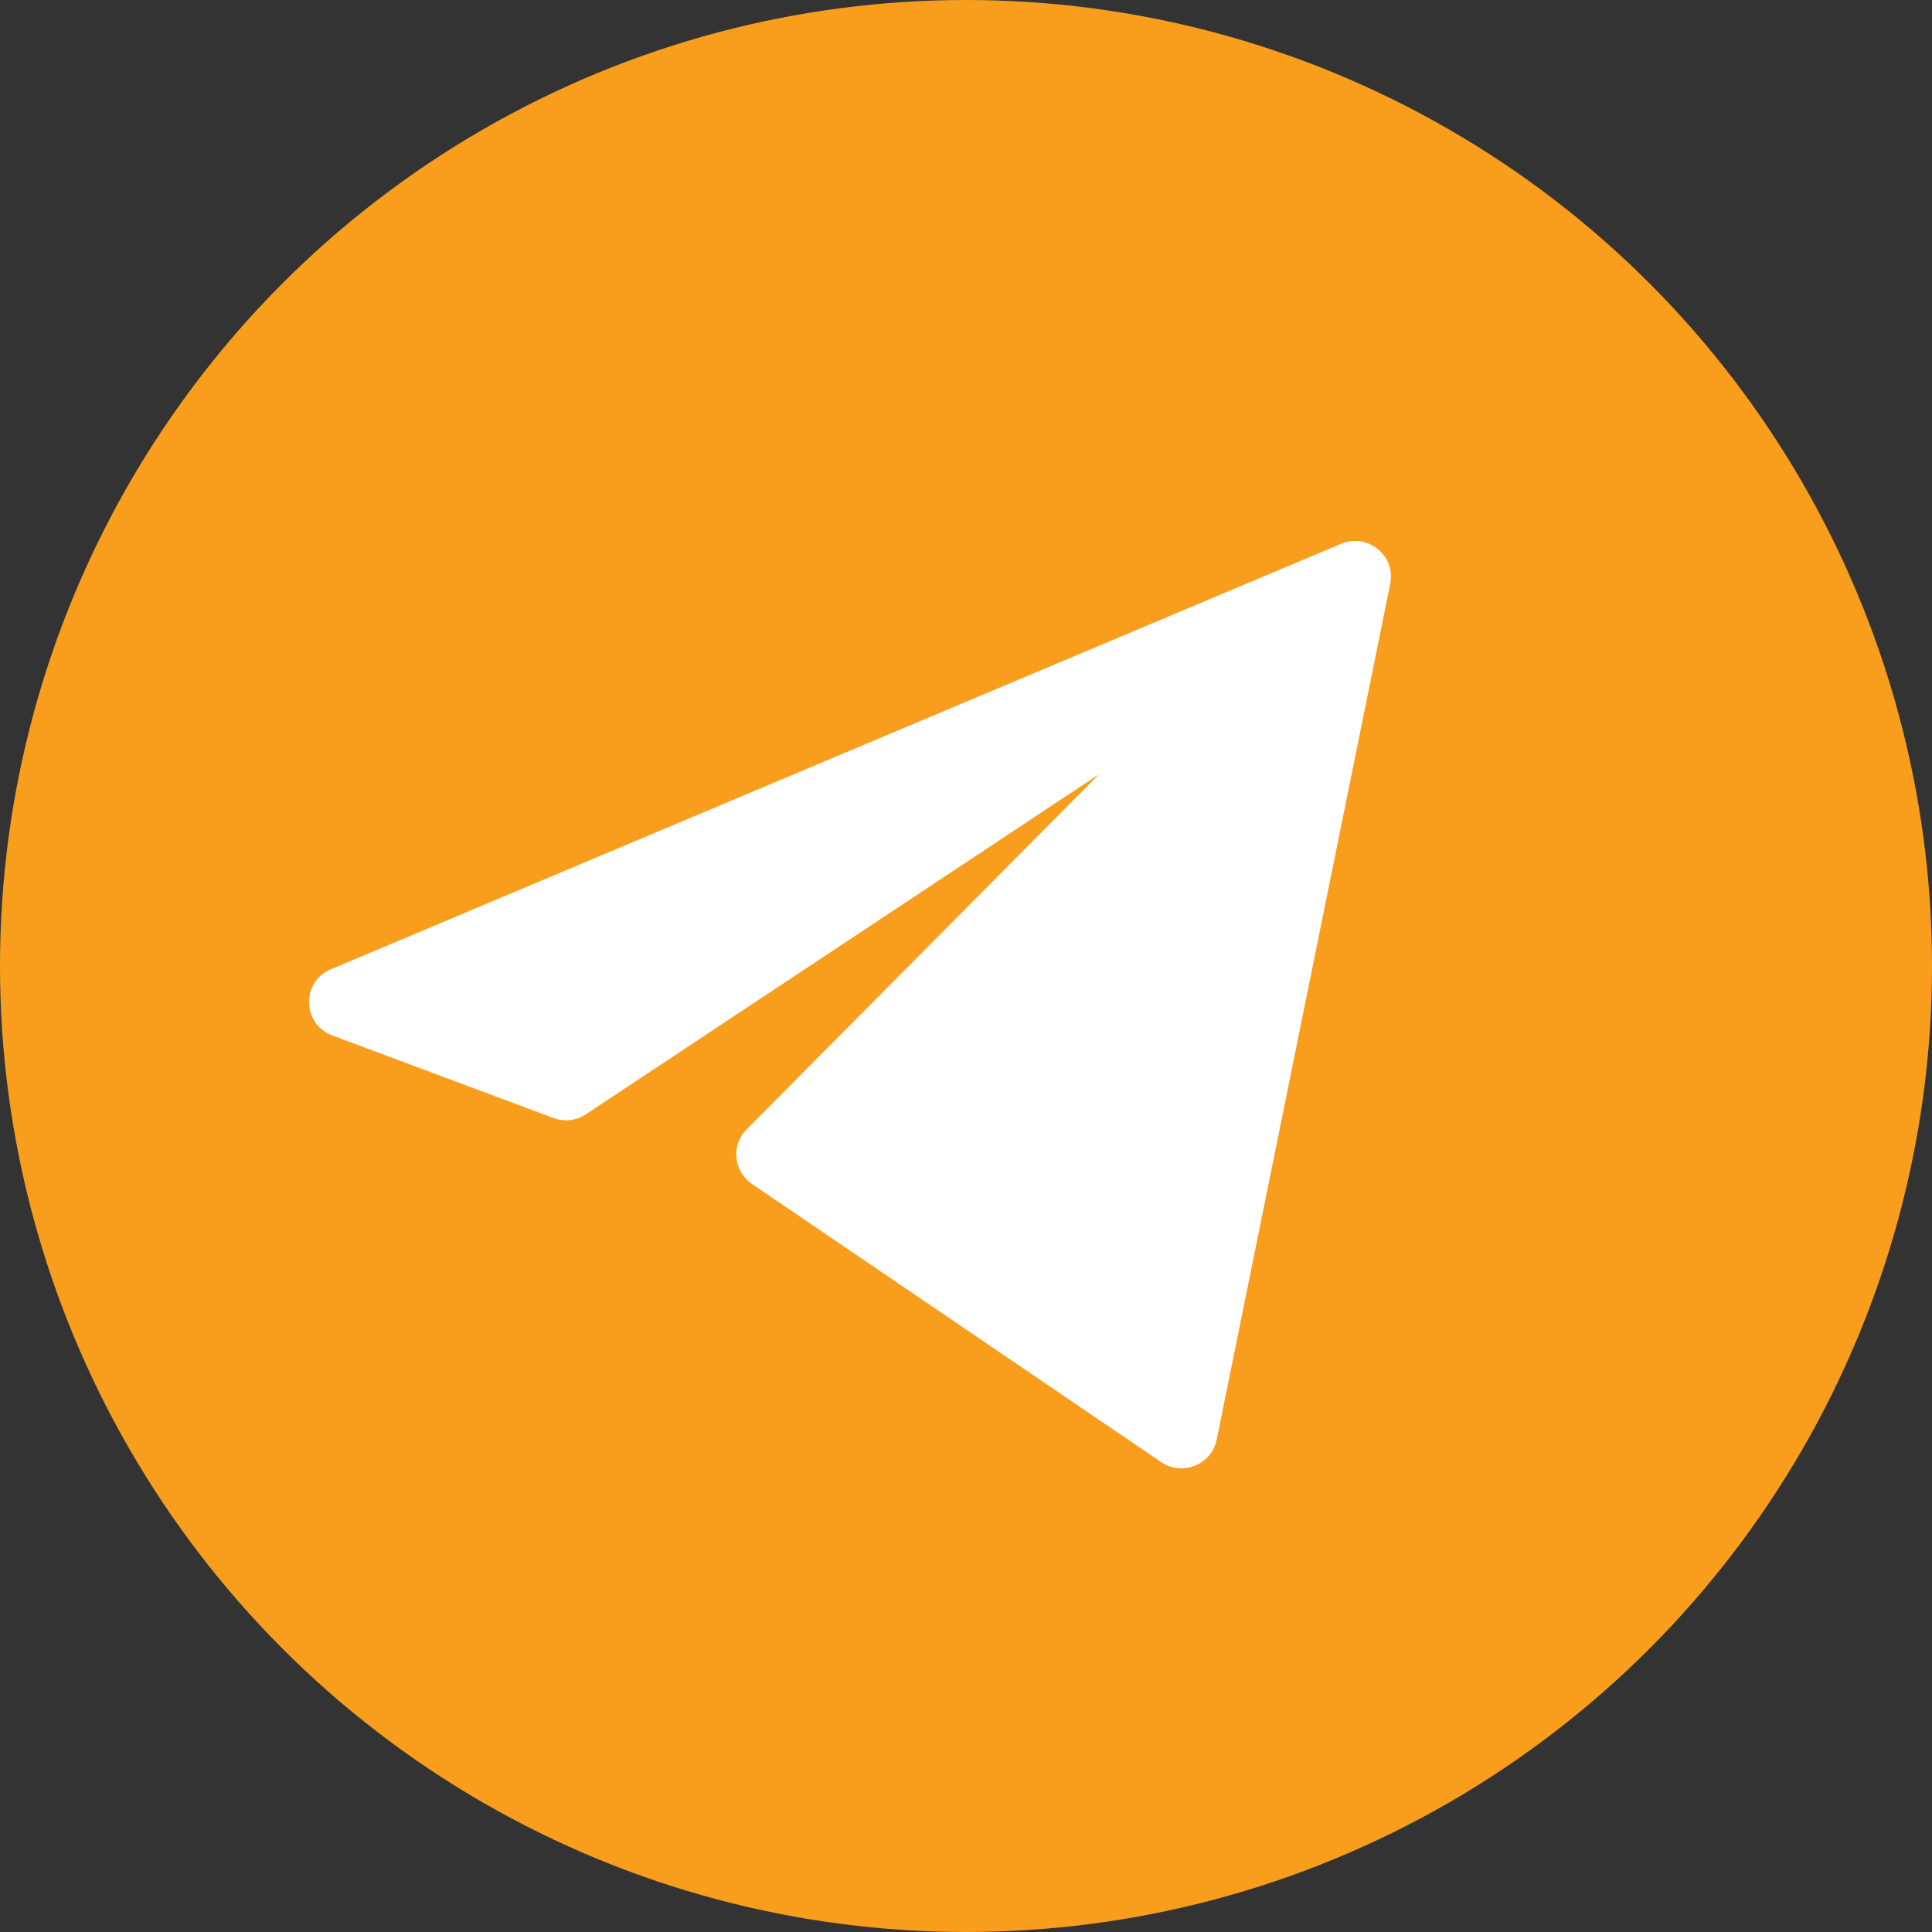
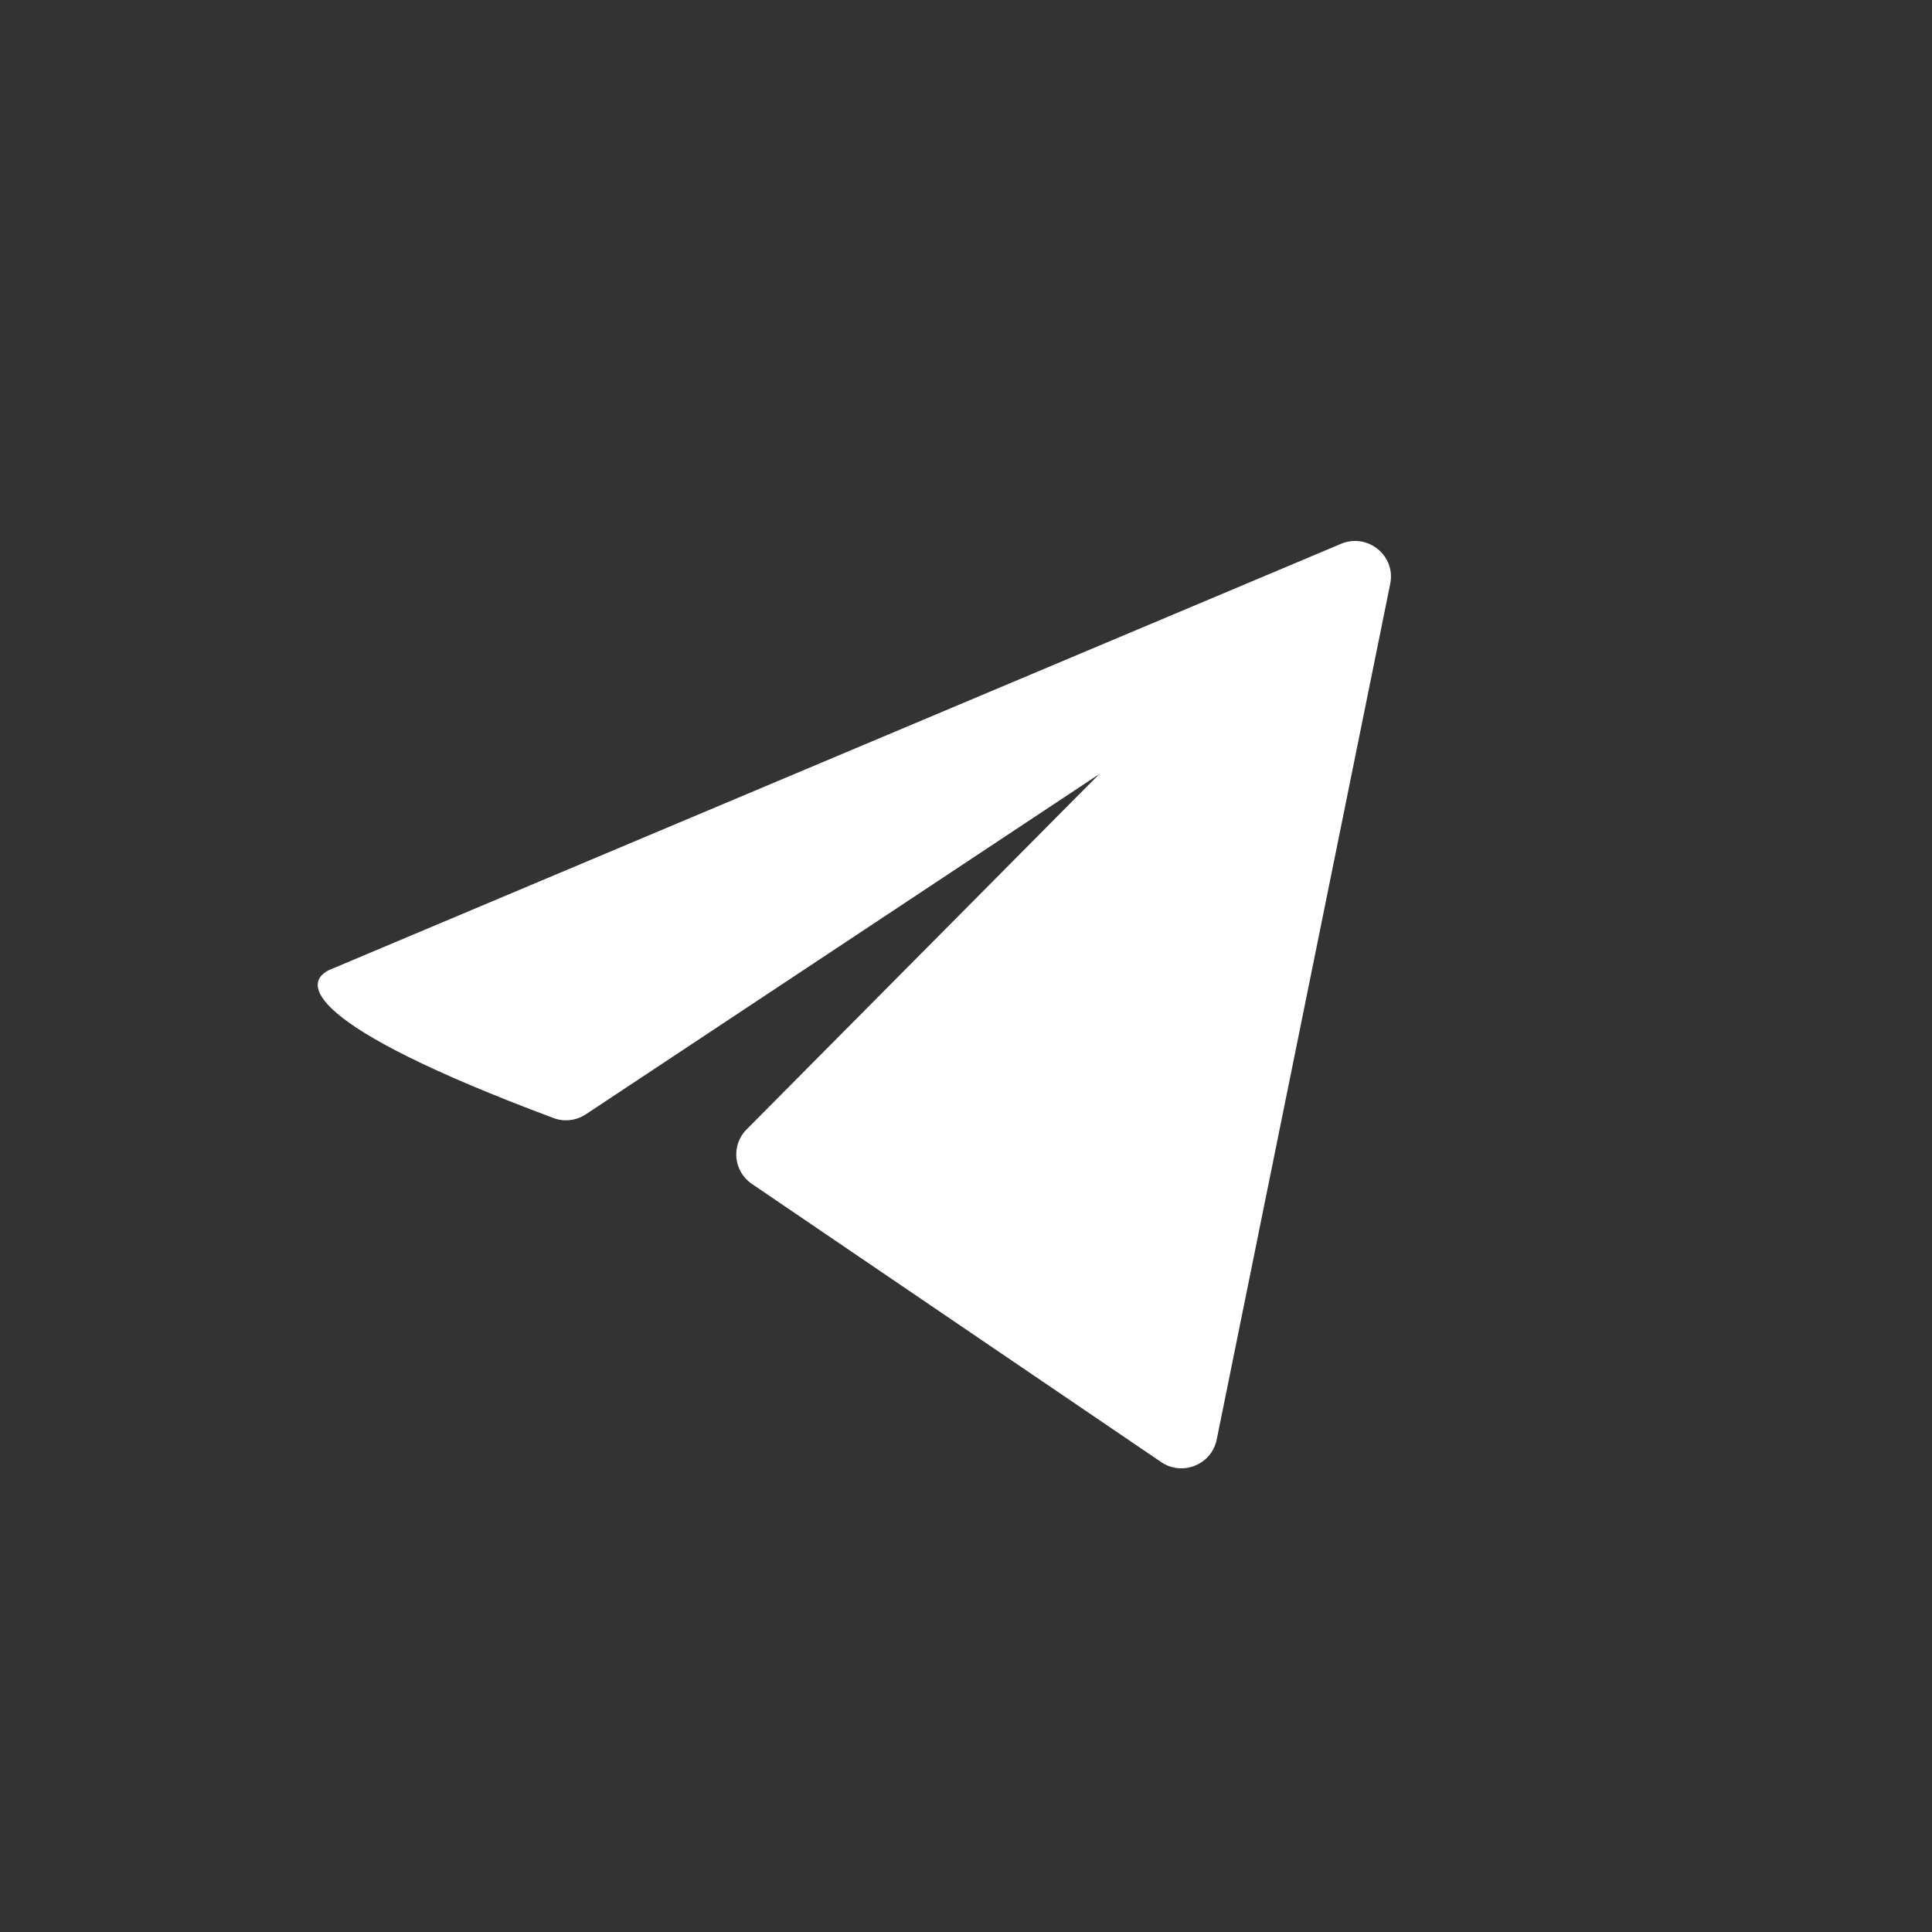
<svg xmlns="http://www.w3.org/2000/svg" width="50" height="50" viewBox="0 0 50 50" fill="none">
  <rect x="0" y="0" width="50" height="50" fill="#333333" stroke="none" />
  <g id="Group 66">
-     <circle id="Ellipse 5" cx="25" cy="25" r="25" fill="#F99E1C" />
    <g id="_ÃÂ¡ÃÂ»ÃÂ¾ÃÂ¹_1" clip-path="url(#clip0_1254_64)">
-       <path id="Vector" d="M8.568 25.083L34.706 14.074C35.394 13.786 36.128 14.379 35.979 15.109L31.488 37.258C31.355 37.906 30.601 38.211 30.053 37.84L19.458 30.639C18.981 30.314 18.915 29.638 19.321 29.23L28.448 20.034L15.162 28.838C14.913 29.003 14.598 29.04 14.32 28.933L8.601 26.798C7.817 26.505 7.792 25.409 8.564 25.083H8.568Z" fill="white" />
+       <path id="Vector" d="M8.568 25.083L34.706 14.074C35.394 13.786 36.128 14.379 35.979 15.109L31.488 37.258C31.355 37.906 30.601 38.211 30.053 37.84L19.458 30.639C18.981 30.314 18.915 29.638 19.321 29.23L28.448 20.034L15.162 28.838C14.913 29.003 14.598 29.04 14.32 28.933C7.817 26.505 7.792 25.409 8.564 25.083H8.568Z" fill="white" />
    </g>
  </g>
  <defs>
    <clipPath id="clip0_1254_64">
      <rect width="28" height="24" fill="white" transform="translate(8 14)" />
    </clipPath>
  </defs>
</svg>